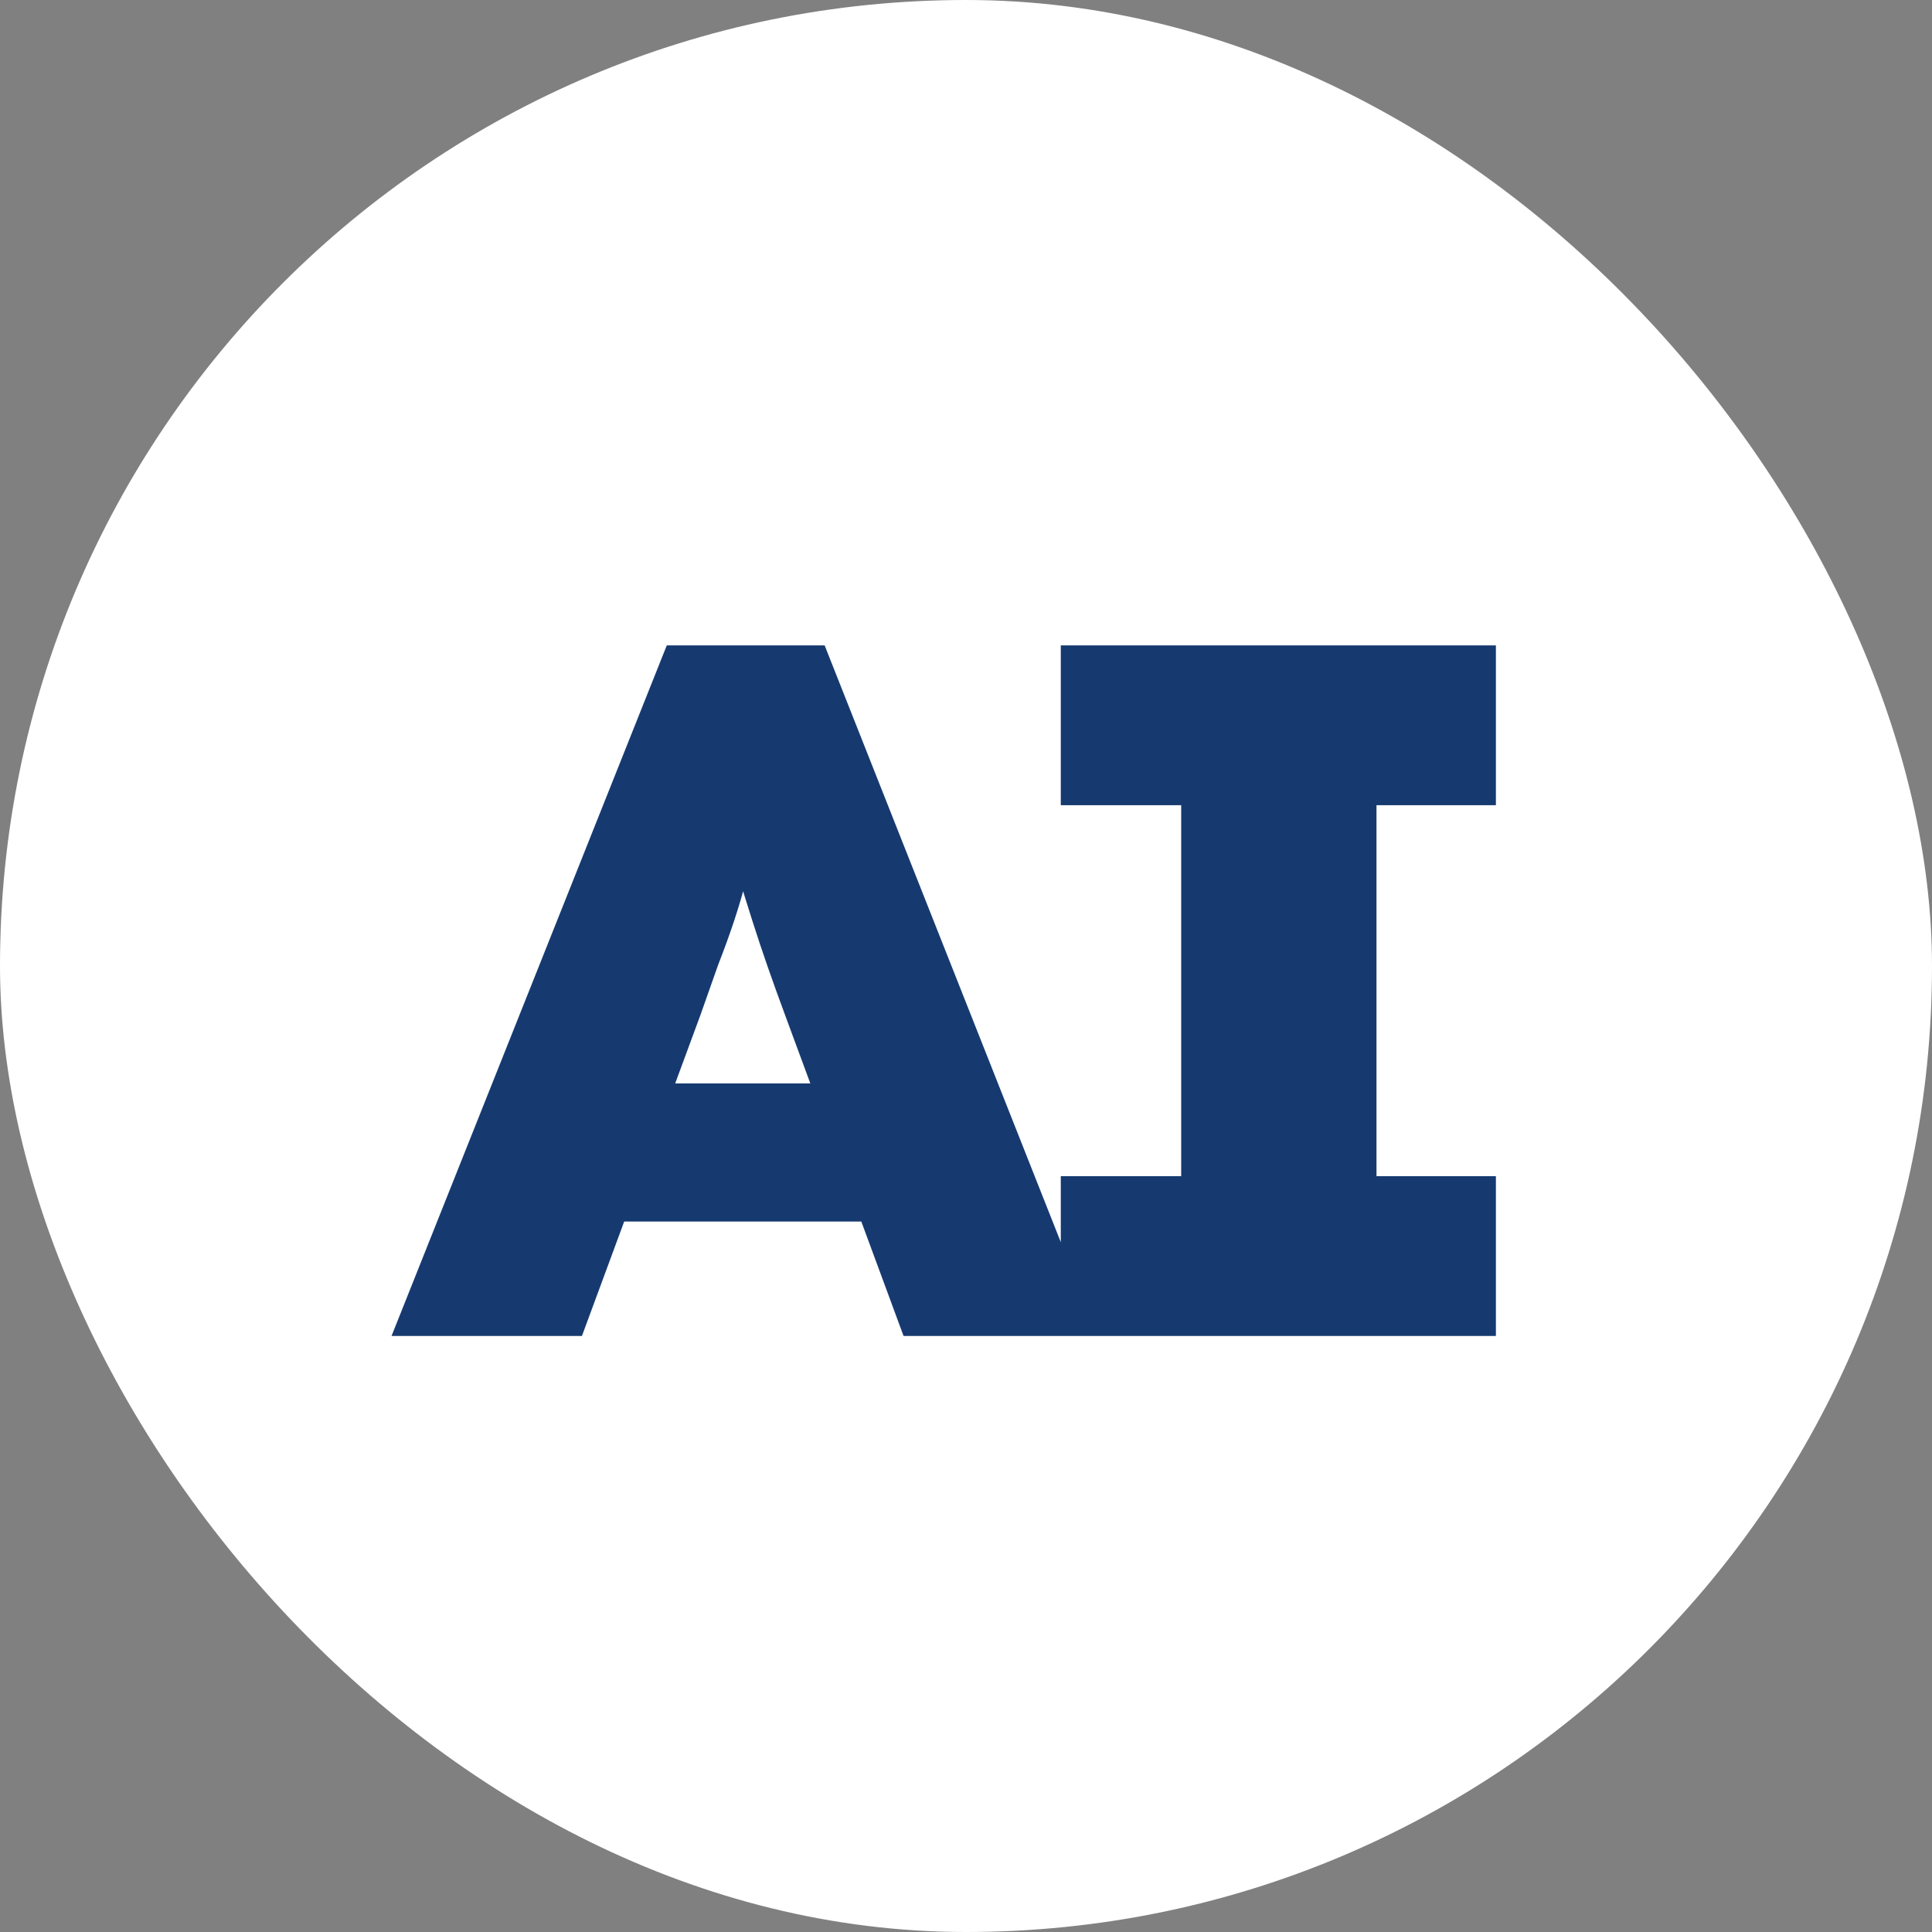
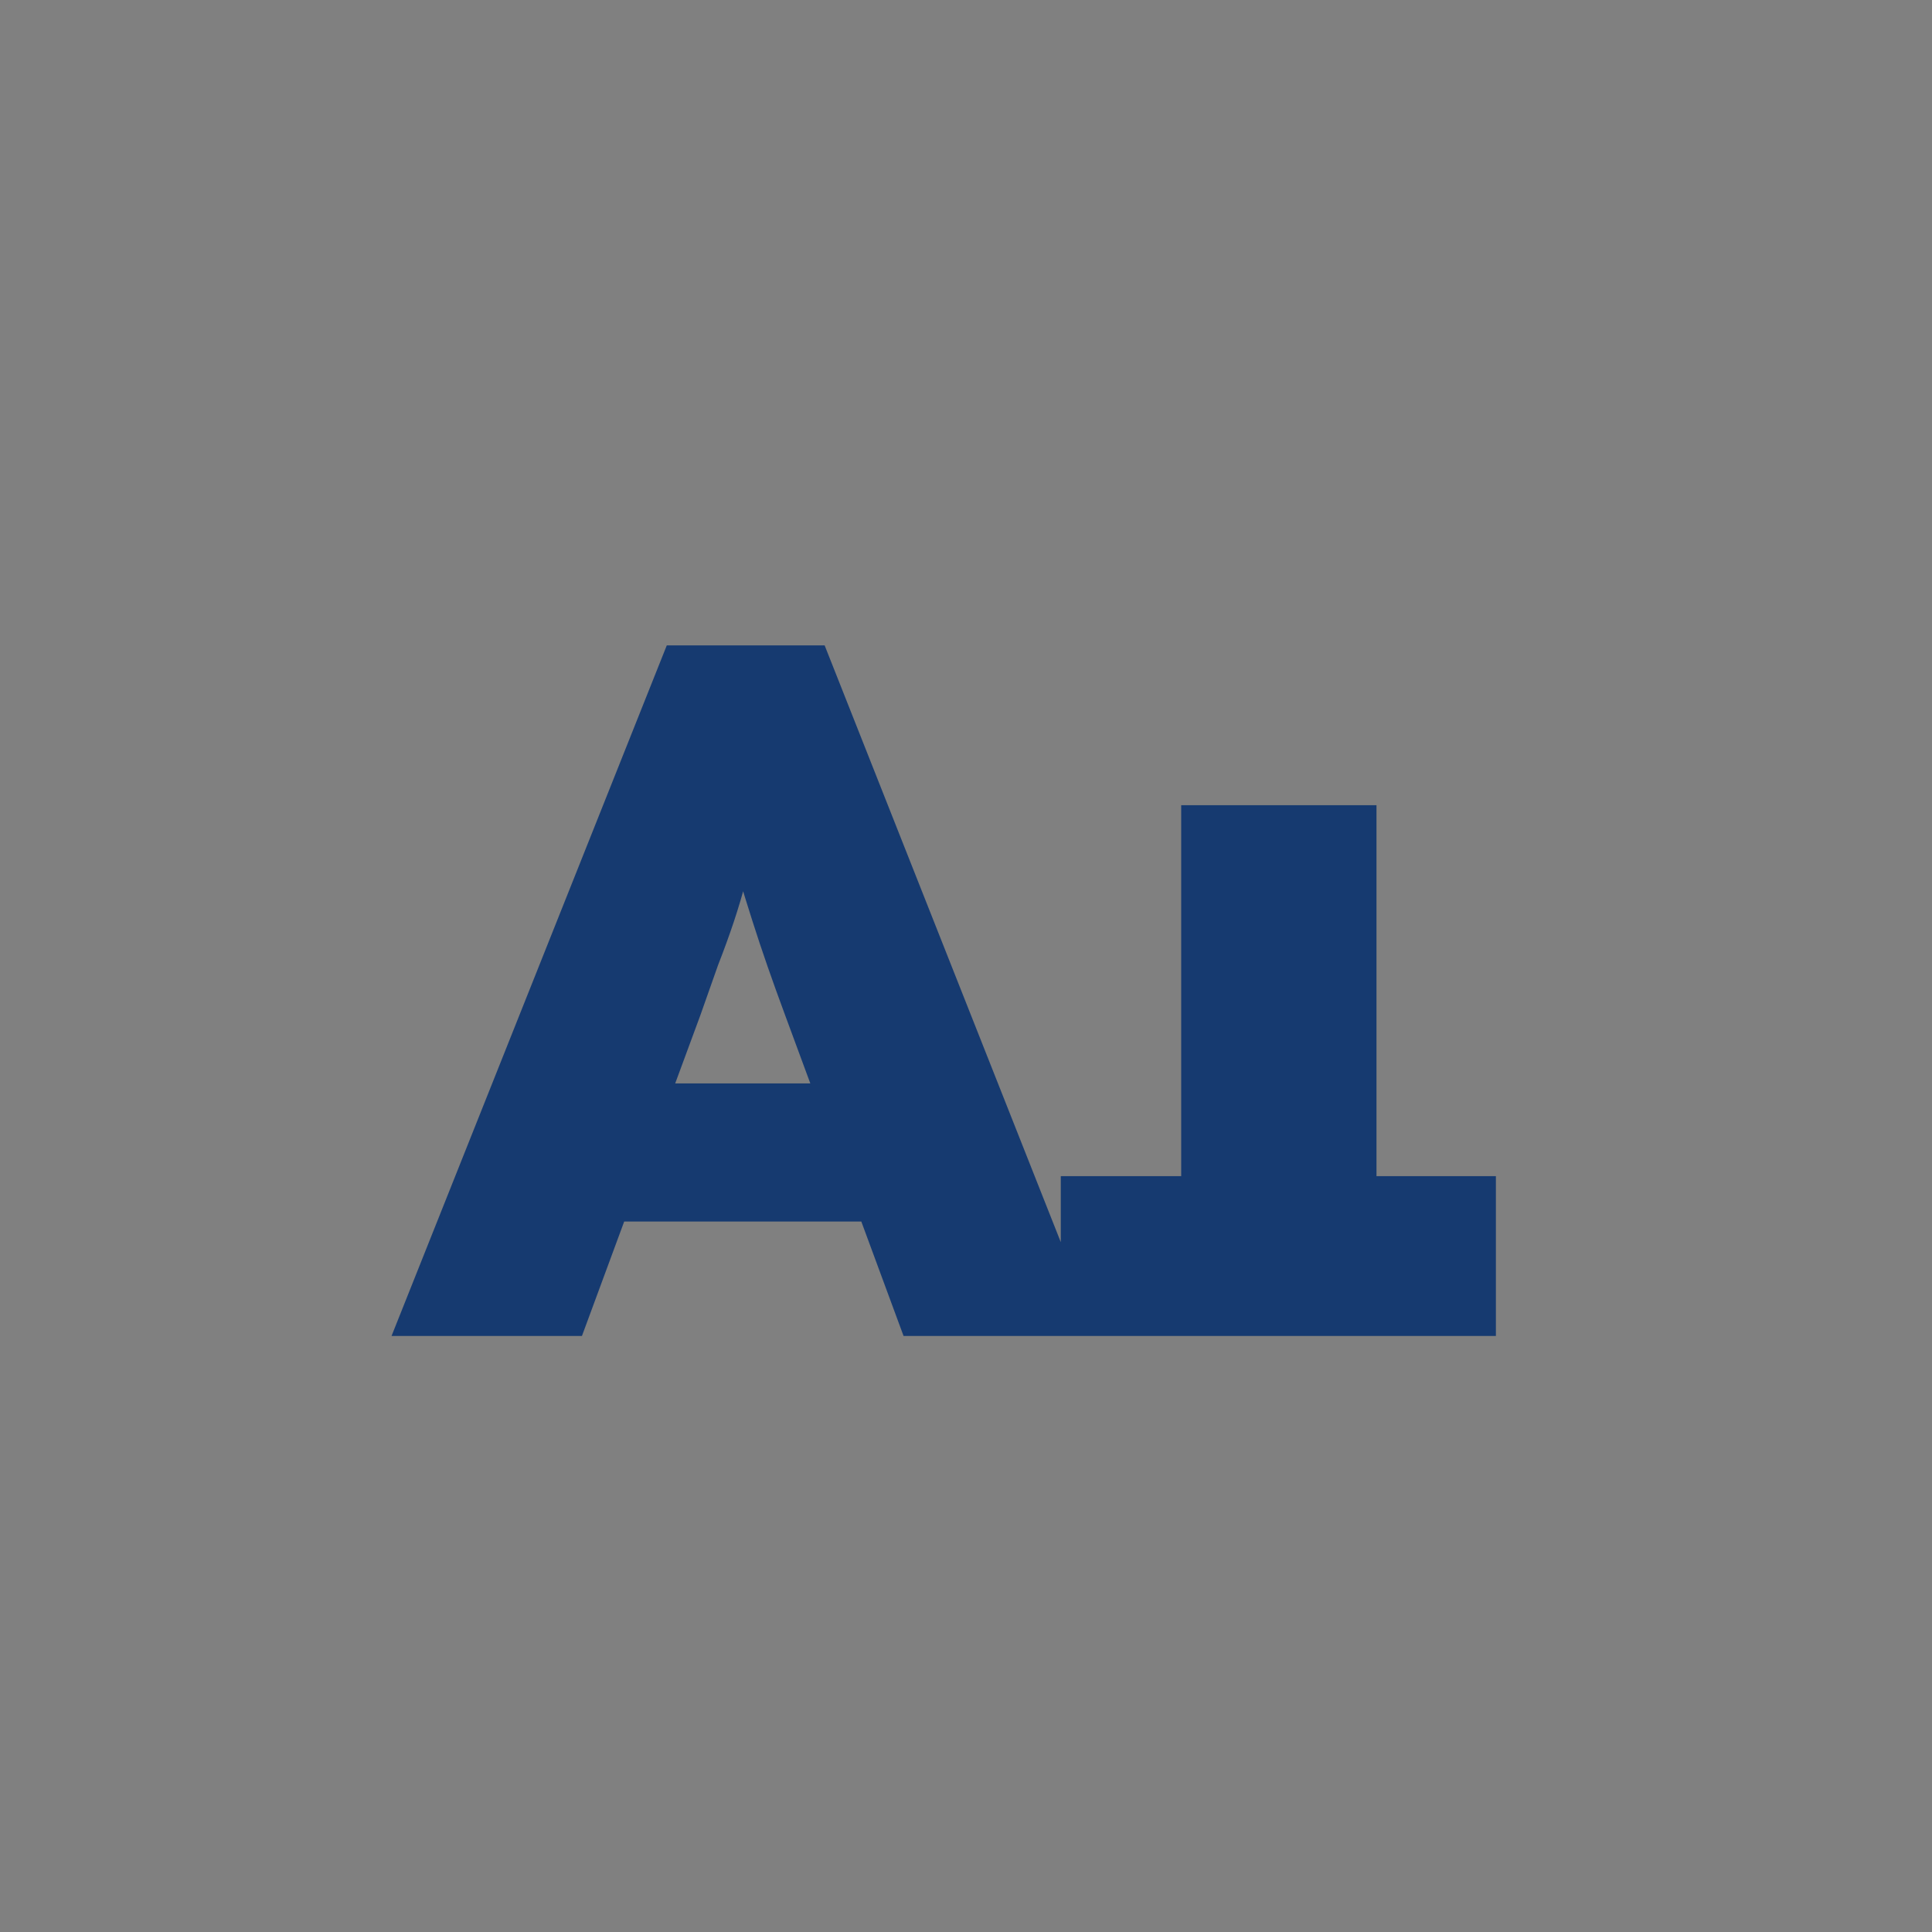
<svg xmlns="http://www.w3.org/2000/svg" width="47" height="47" viewBox="0 0 47 47" fill="none">
  <rect x="0" y="0" width="47" height="47" fill="#808080" stroke="none" />
-   <rect width="47" height="47" rx="23.5" fill="white" />
-   <path d="M9.525 32.5L16.221 15.7H20.061L26.709 32.5H21.981L19.101 24.7C18.941 24.268 18.797 23.868 18.669 23.5C18.541 23.132 18.421 22.772 18.309 22.42C18.197 22.068 18.085 21.708 17.973 21.34C17.877 20.972 17.789 20.572 17.709 20.14L18.477 20.116C18.381 20.58 18.277 20.996 18.165 21.364C18.069 21.732 17.965 22.084 17.853 22.42C17.741 22.756 17.613 23.108 17.469 23.476C17.341 23.844 17.197 24.252 17.037 24.7L14.157 32.5H9.525ZM12.789 29.716L14.205 26.356H21.981L23.301 29.716H12.789ZM25.806 32.5V28.612H28.735V19.588H25.806V15.7H36.391V19.588H33.486V28.612H36.391V32.5H25.806Z" fill="#163A70" />
+   <path d="M9.525 32.5L16.221 15.7H20.061L26.709 32.5H21.981L19.101 24.7C18.941 24.268 18.797 23.868 18.669 23.5C18.541 23.132 18.421 22.772 18.309 22.42C18.197 22.068 18.085 21.708 17.973 21.34C17.877 20.972 17.789 20.572 17.709 20.14L18.477 20.116C18.381 20.58 18.277 20.996 18.165 21.364C18.069 21.732 17.965 22.084 17.853 22.42C17.741 22.756 17.613 23.108 17.469 23.476C17.341 23.844 17.197 24.252 17.037 24.7L14.157 32.5H9.525ZM12.789 29.716L14.205 26.356H21.981L23.301 29.716H12.789ZM25.806 32.5V28.612H28.735V19.588H25.806H36.391V19.588H33.486V28.612H36.391V32.5H25.806Z" fill="#163A70" />
</svg>